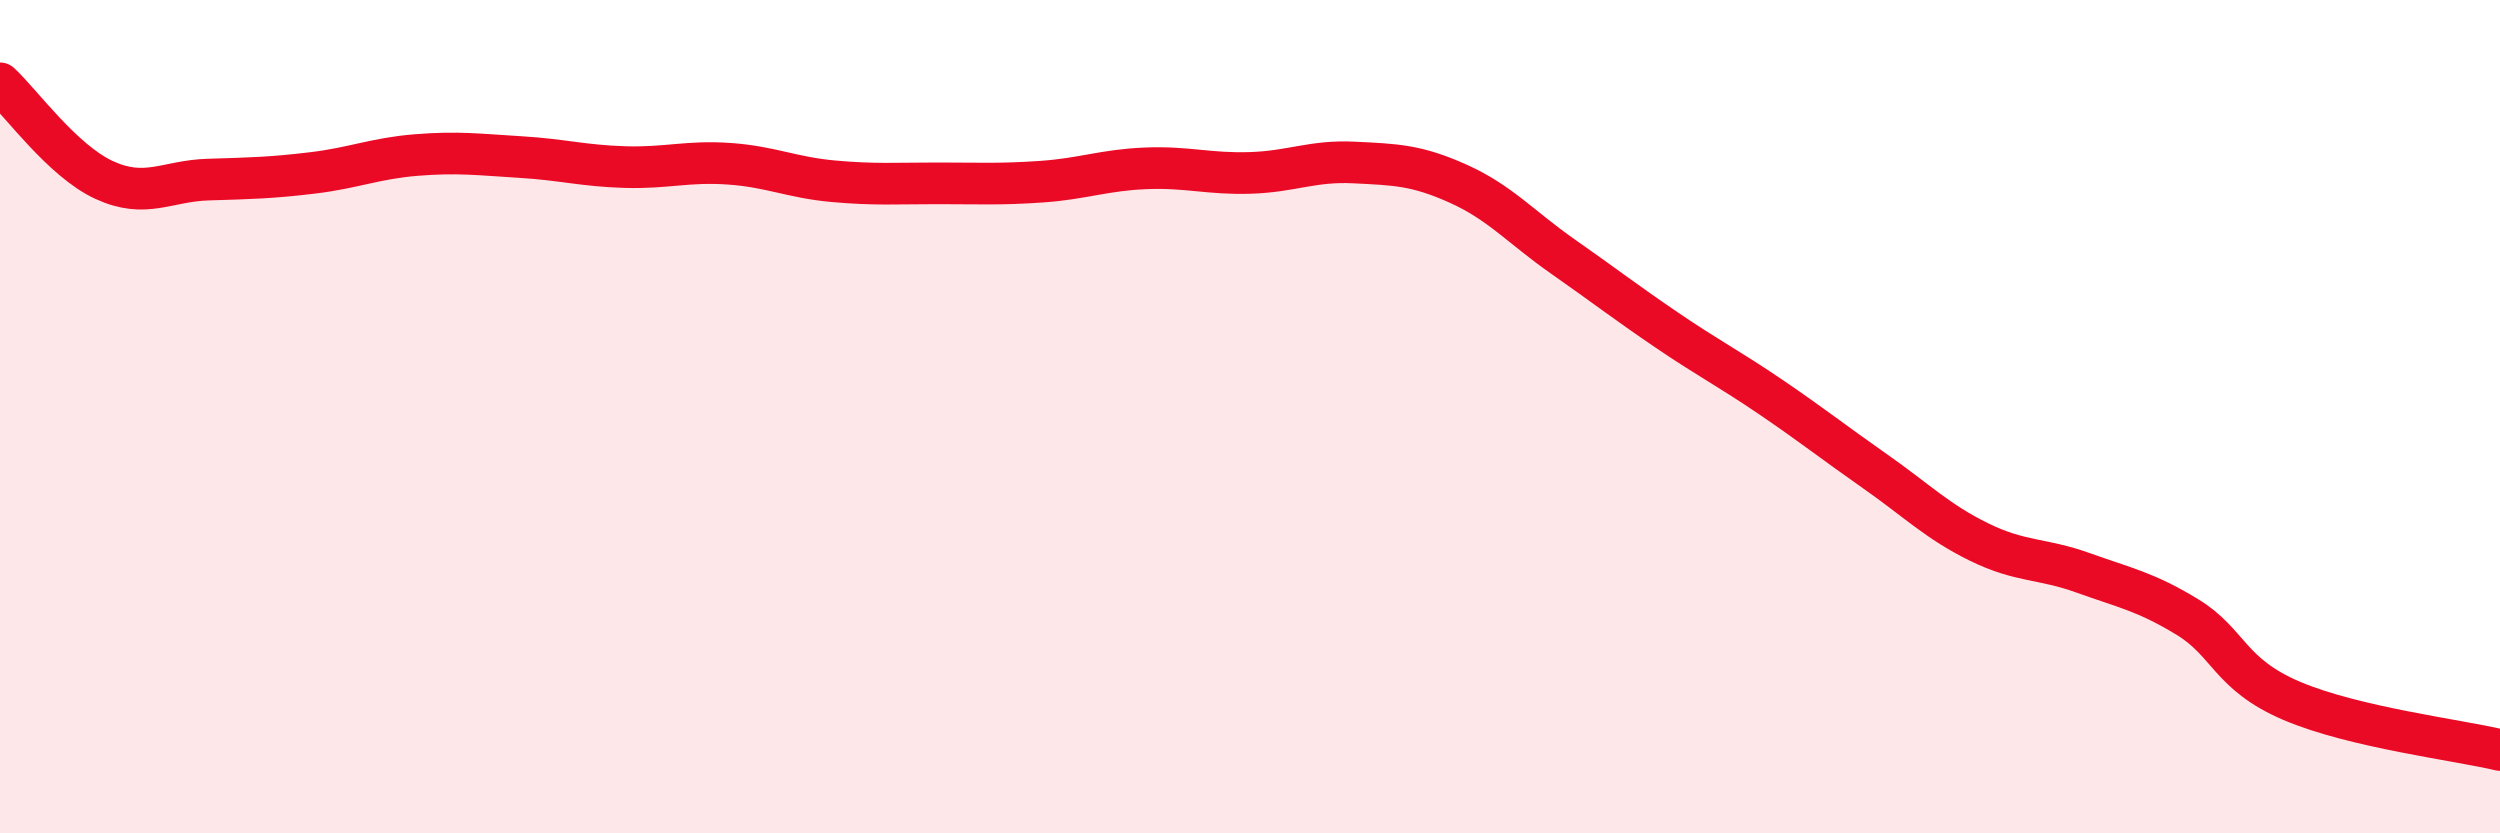
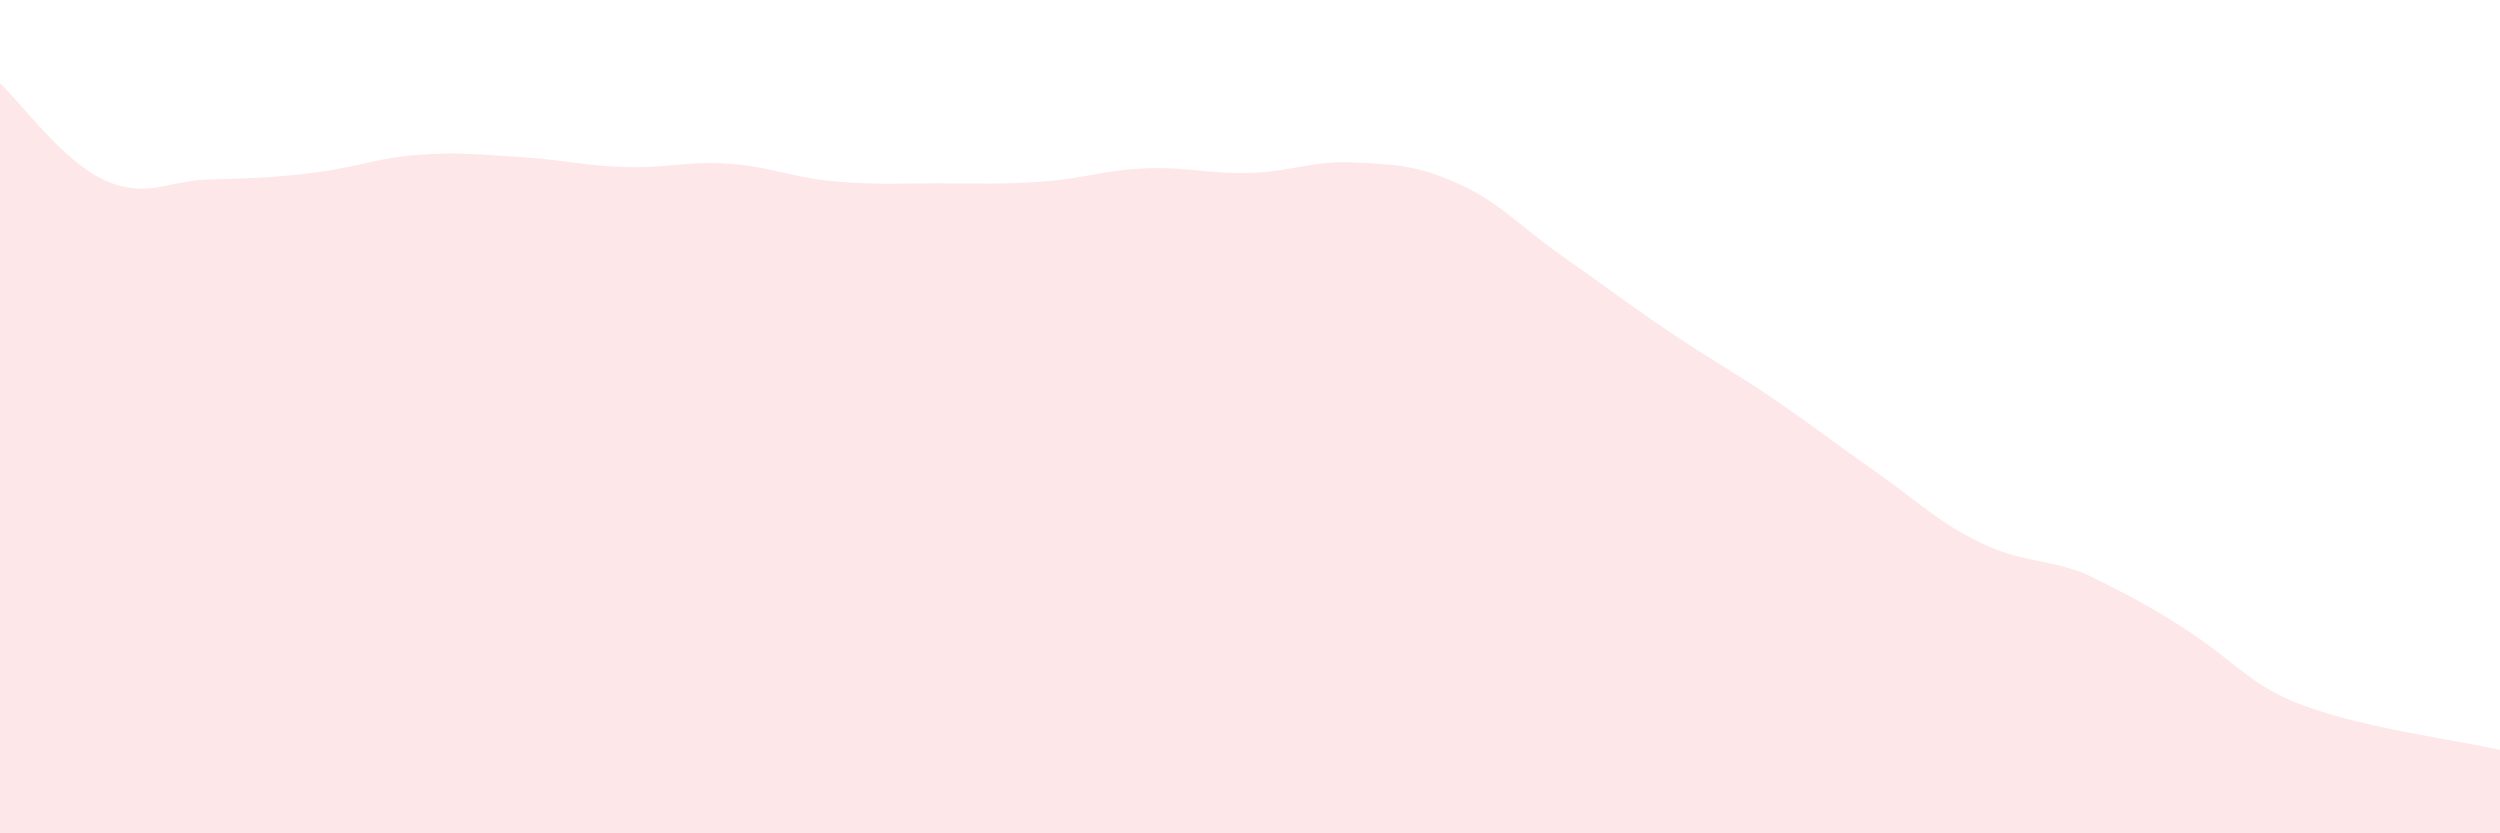
<svg xmlns="http://www.w3.org/2000/svg" width="60" height="20" viewBox="0 0 60 20">
-   <path d="M 0,2 C 0.5,2.46 1.5,3.86 2.5,4.32 C 3.5,4.78 4,4.34 5,4.31 C 6,4.28 6.5,4.27 7.5,4.15 C 8.5,4.03 9,3.8 10,3.72 C 11,3.64 11.5,3.71 12.5,3.77 C 13.5,3.83 14,3.98 15,4.01 C 16,4.04 16.5,3.86 17.5,3.93 C 18.5,4 19,4.26 20,4.35 C 21,4.44 21.5,4.4 22.5,4.4 C 23.5,4.4 24,4.43 25,4.36 C 26,4.29 26.5,4.08 27.5,4.04 C 28.5,4 29,4.18 30,4.15 C 31,4.12 31.5,3.85 32.5,3.9 C 33.5,3.95 34,3.96 35,4.41 C 36,4.86 36.5,5.45 37.5,6.15 C 38.5,6.85 39,7.24 40,7.92 C 41,8.6 41.5,8.85 42.5,9.53 C 43.5,10.21 44,10.61 45,11.31 C 46,12.01 46.5,12.52 47.5,13.01 C 48.5,13.5 49,13.39 50,13.75 C 51,14.11 51.5,14.2 52.5,14.81 C 53.5,15.42 53.5,16.18 55,16.82 C 56.5,17.46 59,17.76 60,18L60 20L0 20Z" fill="#EB0A25" opacity="0.1" stroke-linecap="round" stroke-linejoin="round" />
-   <path d="M 0,2 C 0.5,2.46 1.5,3.86 2.5,4.32 C 3.5,4.78 4,4.34 5,4.31 C 6,4.28 6.5,4.27 7.5,4.15 C 8.5,4.03 9,3.8 10,3.72 C 11,3.64 11.5,3.71 12.5,3.77 C 13.5,3.83 14,3.98 15,4.01 C 16,4.04 16.5,3.86 17.5,3.93 C 18.5,4 19,4.26 20,4.35 C 21,4.44 21.5,4.4 22.5,4.4 C 23.5,4.4 24,4.43 25,4.36 C 26,4.29 26.5,4.08 27.5,4.04 C 28.5,4 29,4.18 30,4.15 C 31,4.12 31.5,3.85 32.5,3.9 C 33.5,3.95 34,3.96 35,4.41 C 36,4.86 36.5,5.45 37.5,6.15 C 38.5,6.85 39,7.24 40,7.92 C 41,8.6 41.5,8.85 42.5,9.53 C 43.5,10.21 44,10.61 45,11.31 C 46,12.01 46.5,12.52 47.5,13.01 C 48.5,13.5 49,13.39 50,13.75 C 51,14.11 51.5,14.2 52.5,14.81 C 53.5,15.42 53.5,16.18 55,16.82 C 56.5,17.46 59,17.76 60,18" stroke="#EB0A25" stroke-width="1" fill="none" stroke-linecap="round" stroke-linejoin="round" />
+   <path d="M 0,2 C 0.5,2.46 1.5,3.86 2.5,4.32 C 3.5,4.78 4,4.34 5,4.31 C 6,4.28 6.5,4.27 7.5,4.15 C 8.5,4.03 9,3.8 10,3.72 C 11,3.64 11.5,3.71 12.5,3.77 C 13.5,3.83 14,3.98 15,4.01 C 16,4.04 16.5,3.86 17.5,3.93 C 18.5,4 19,4.26 20,4.35 C 21,4.44 21.5,4.4 22.5,4.4 C 23.5,4.4 24,4.43 25,4.36 C 26,4.29 26.5,4.08 27.5,4.04 C 28.5,4 29,4.18 30,4.15 C 31,4.12 31.5,3.85 32.5,3.9 C 33.5,3.95 34,3.96 35,4.41 C 36,4.86 36.5,5.45 37.5,6.15 C 38.5,6.85 39,7.24 40,7.92 C 41,8.6 41.5,8.85 42.5,9.53 C 43.5,10.21 44,10.61 45,11.31 C 46,12.01 46.5,12.52 47.5,13.01 C 48.5,13.5 49,13.39 50,13.75 C 53.5,15.42 53.5,16.18 55,16.82 C 56.5,17.46 59,17.76 60,18L60 20L0 20Z" fill="#EB0A25" opacity="0.1" stroke-linecap="round" stroke-linejoin="round" />
</svg>